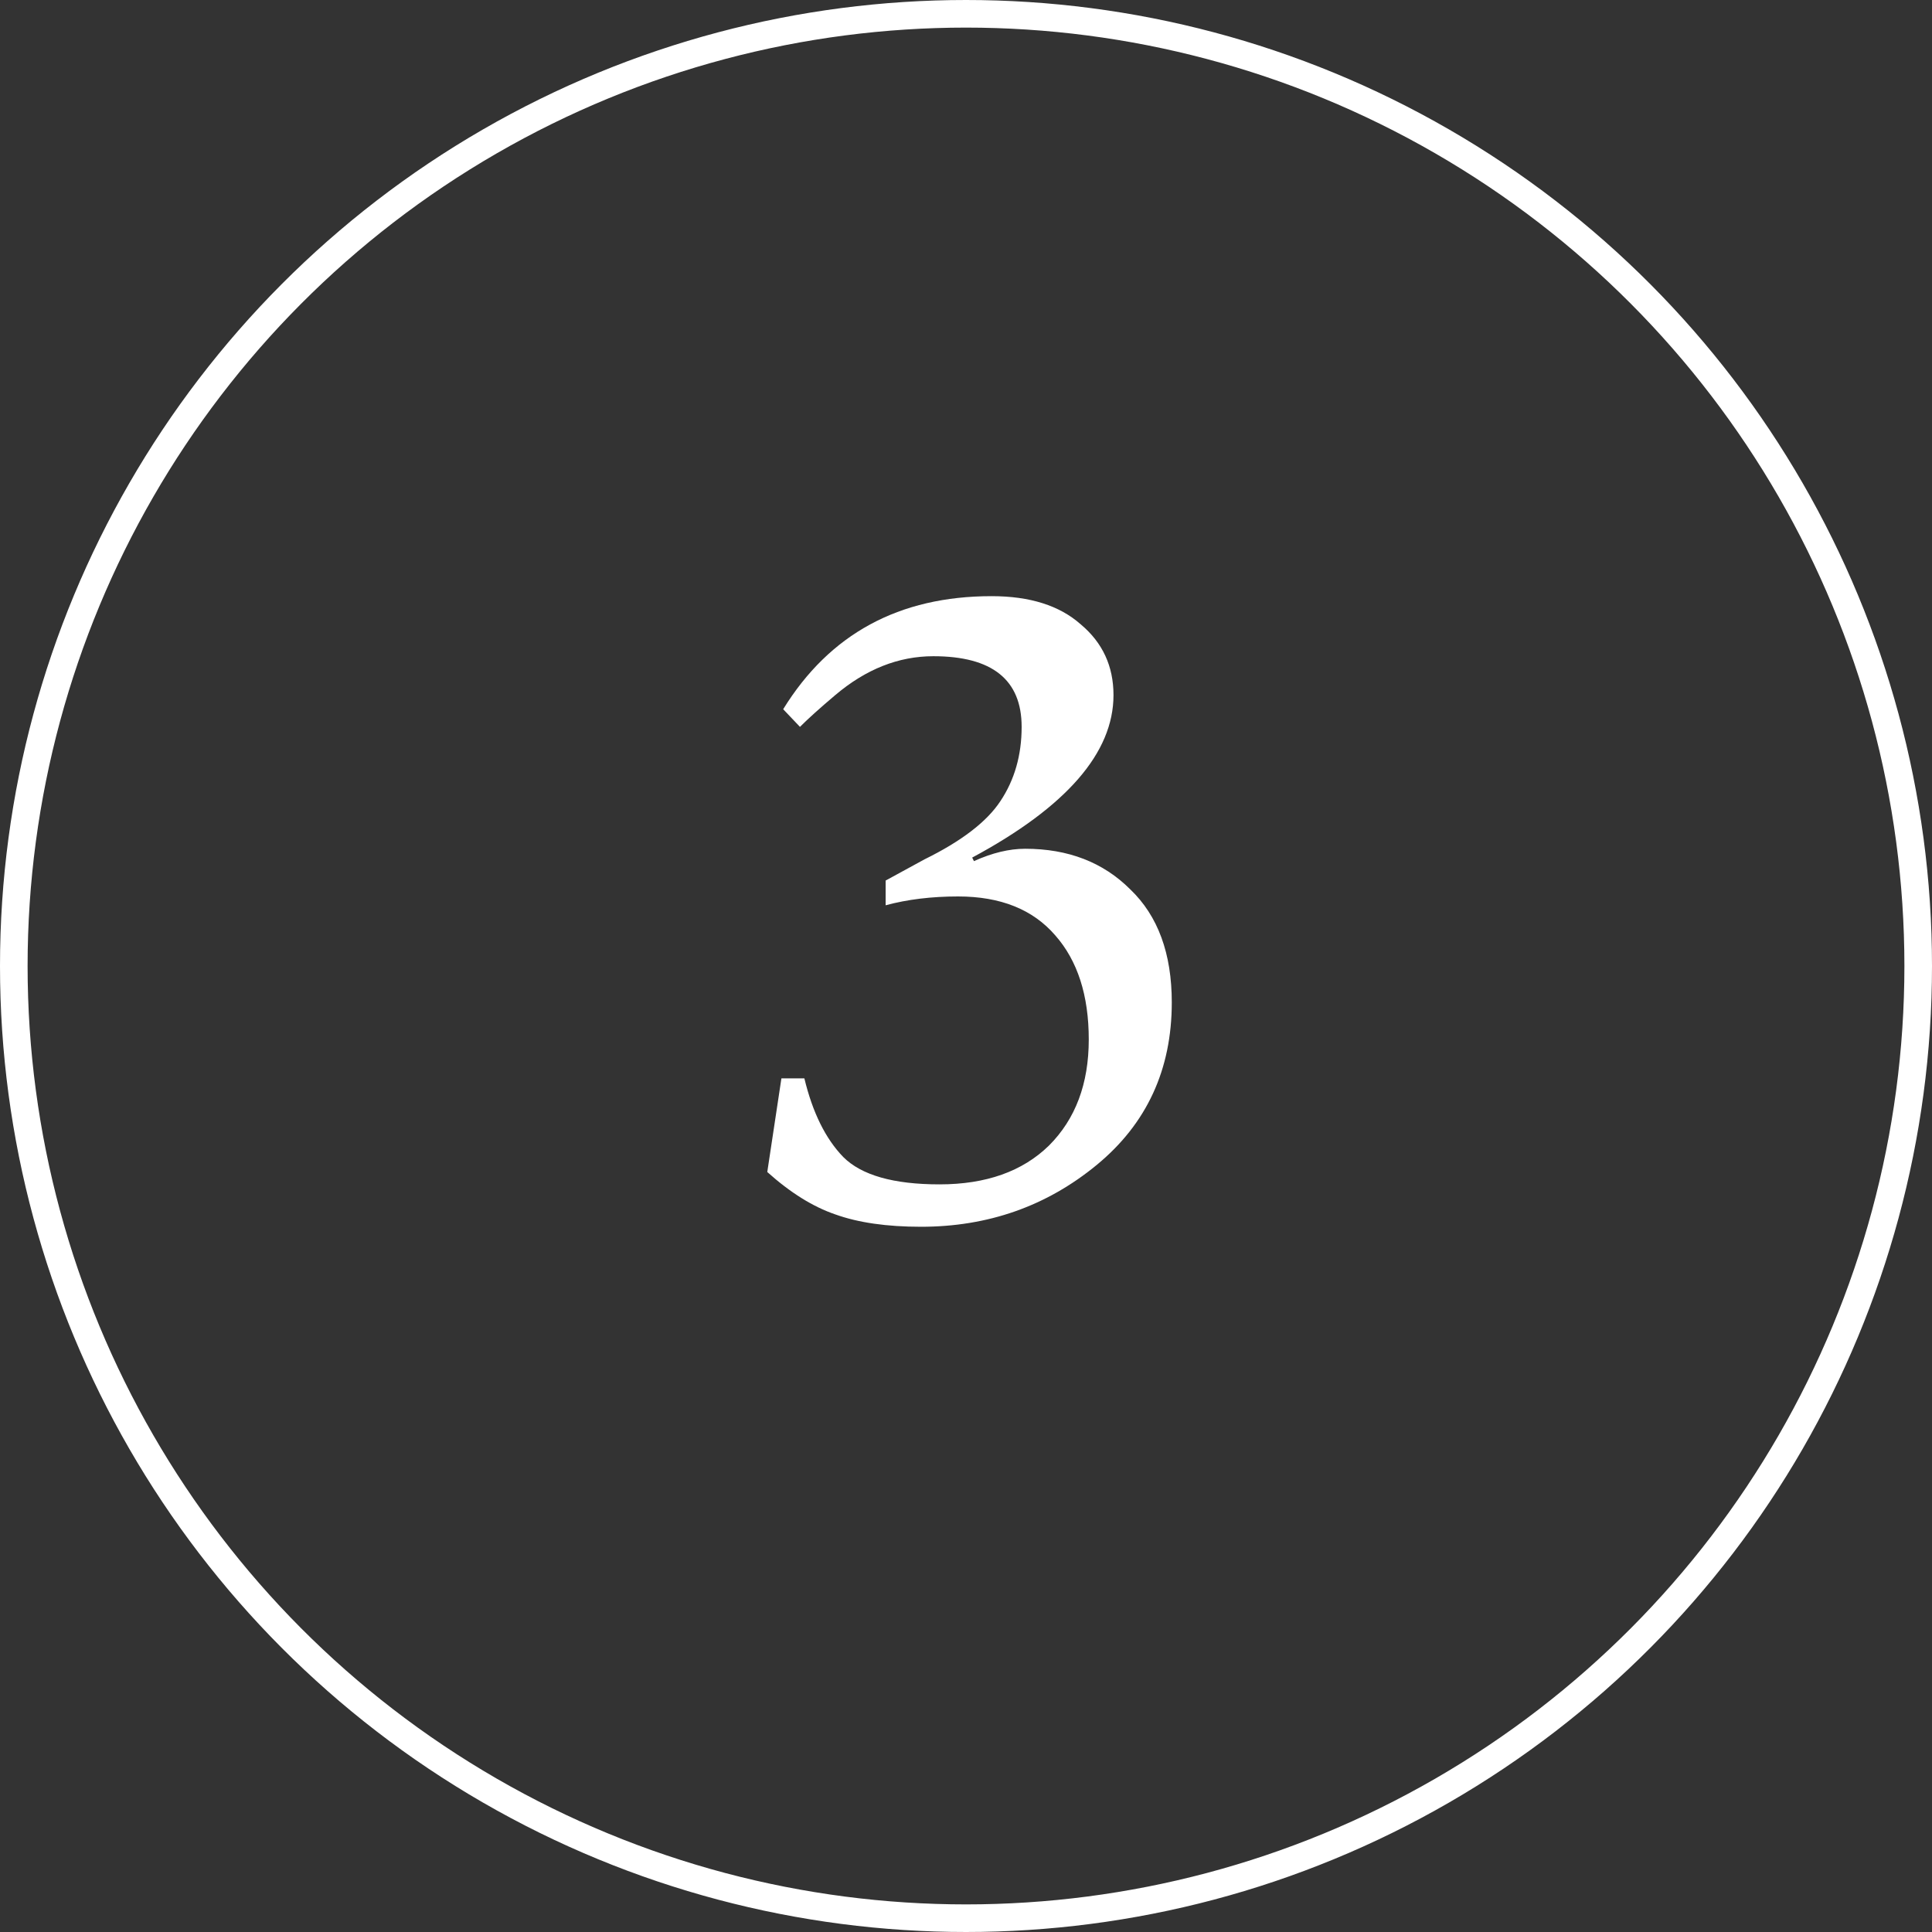
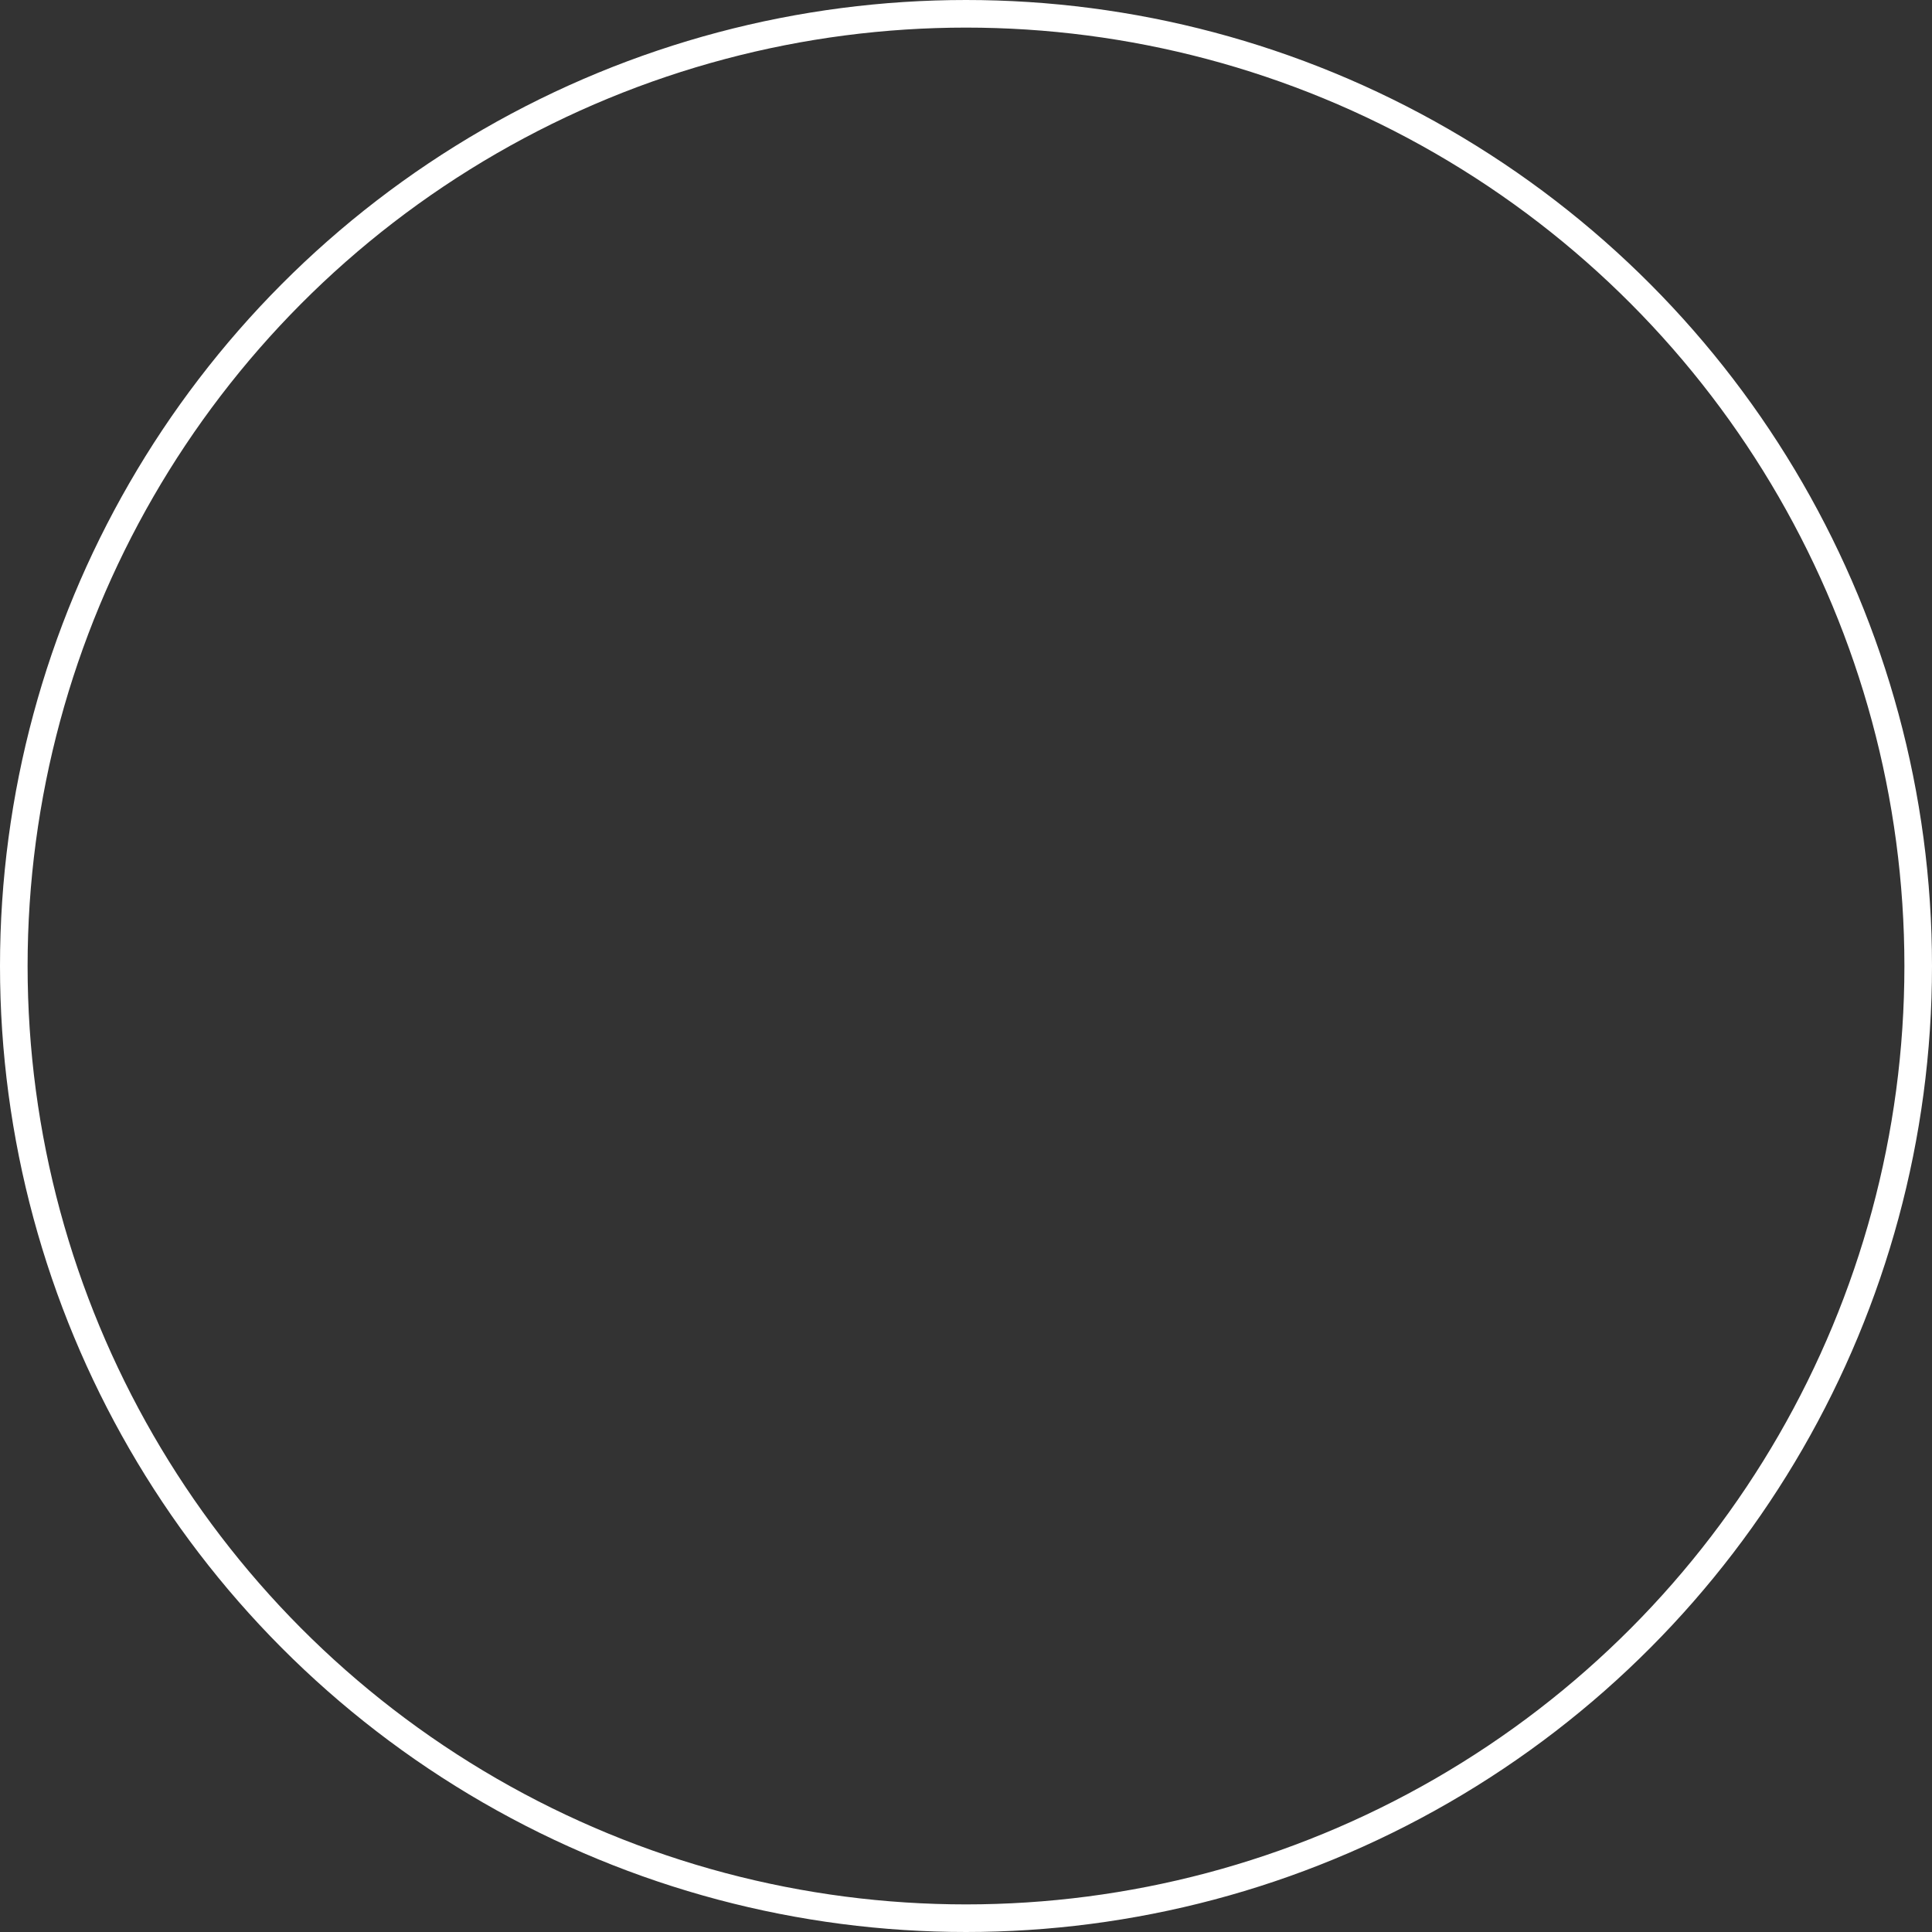
<svg xmlns="http://www.w3.org/2000/svg" width="70" height="70" viewBox="0 0 70 70" fill="none">
  <rect x="0" y="0" width="70" height="70" fill="#333333" stroke="none" />
-   <path d="M40.344 25.184C40.344 27.275 38.637 29.237 35.224 31.072L35.288 31.2C35.949 30.901 36.568 30.752 37.144 30.752C38.701 30.752 39.971 31.243 40.952 32.224C41.955 33.184 42.456 34.549 42.456 36.32C42.456 38.752 41.549 40.715 39.736 42.208C37.922 43.701 35.8 44.448 33.368 44.448C32.13 44.448 31.096 44.299 30.264 44C29.453 43.723 28.632 43.211 27.8 42.464L28.312 39.072H29.144C29.442 40.309 29.912 41.259 30.552 41.92C31.213 42.581 32.376 42.912 34.04 42.912C35.725 42.912 37.048 42.443 38.008 41.504C38.968 40.544 39.448 39.264 39.448 37.664C39.448 36.064 39.042 34.805 38.232 33.888C37.421 32.949 36.248 32.48 34.712 32.48C33.752 32.48 32.877 32.587 32.088 32.8V31.904L33.496 31.136C34.84 30.475 35.757 29.771 36.248 29.024C36.76 28.256 37.016 27.36 37.016 26.336C37.016 24.629 35.949 23.776 33.816 23.776C32.557 23.776 31.373 24.245 30.264 25.184C29.709 25.653 29.282 26.037 28.984 26.336L28.376 25.696C30.061 22.965 32.578 21.6 35.928 21.6C37.315 21.6 38.392 21.941 39.16 22.624C39.949 23.285 40.344 24.139 40.344 25.184Z" fill="white" />
  <circle cx="35" cy="35" r="34.5" stroke="white" />
</svg>